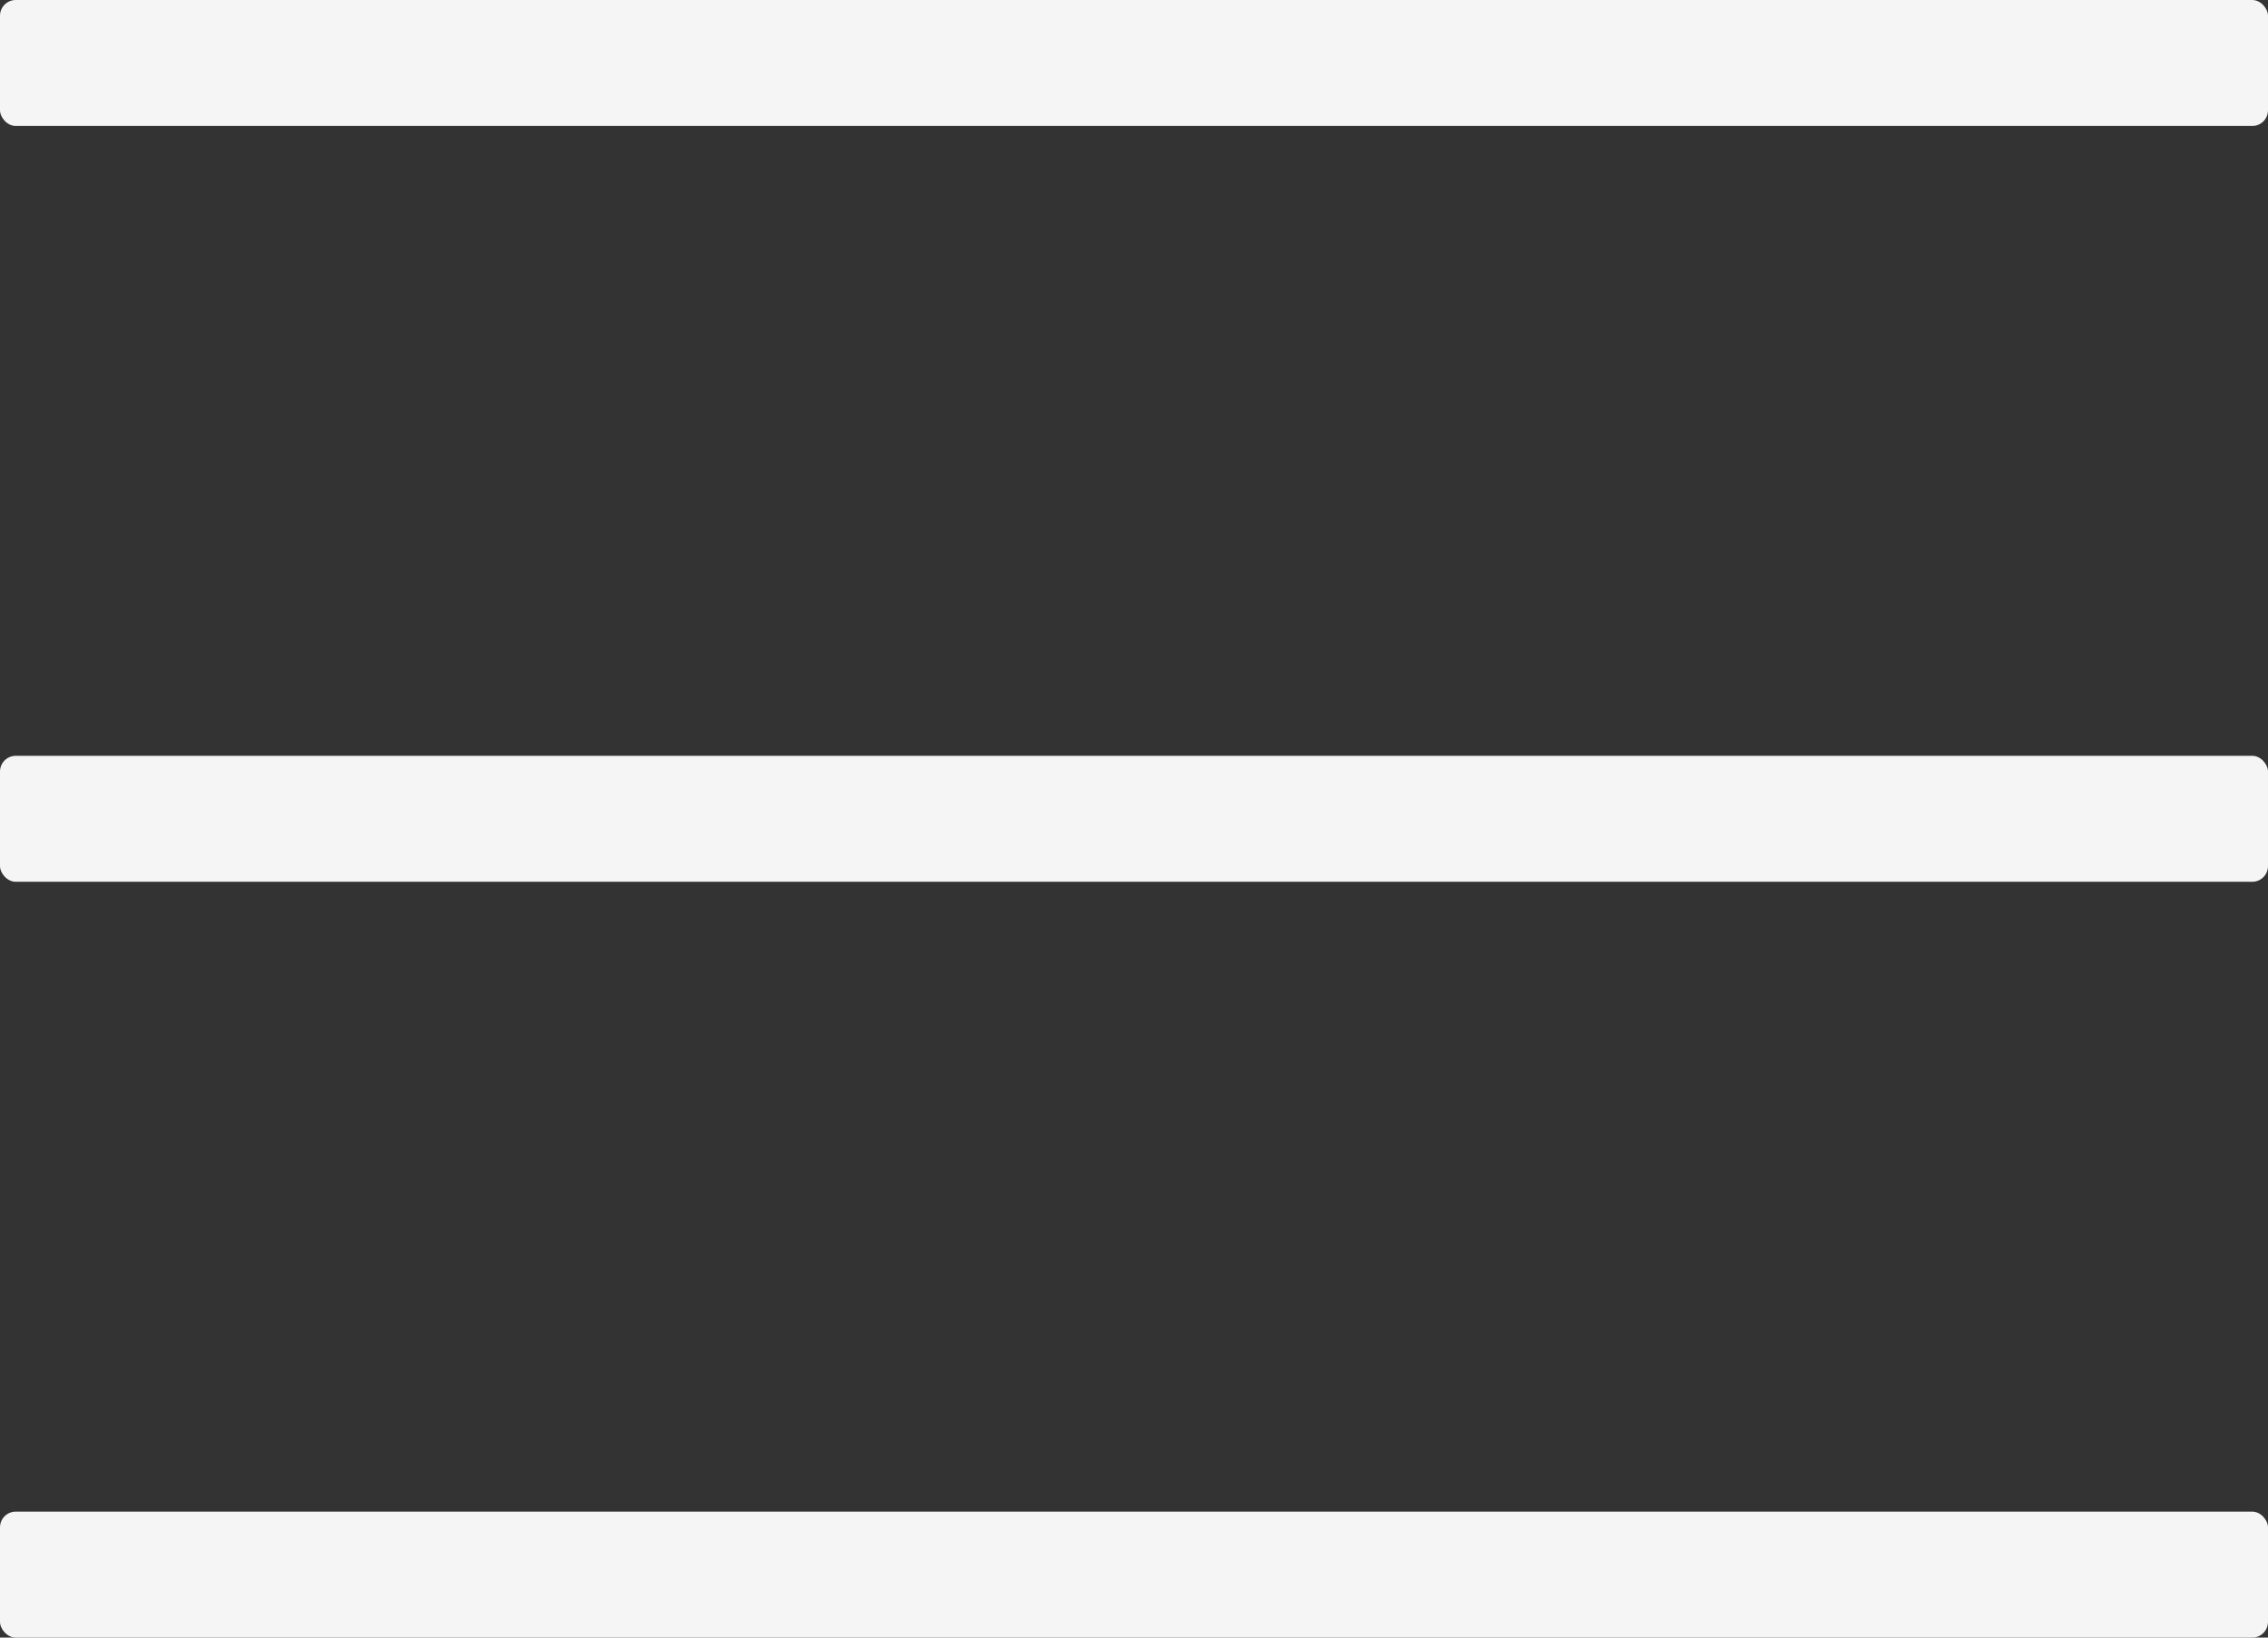
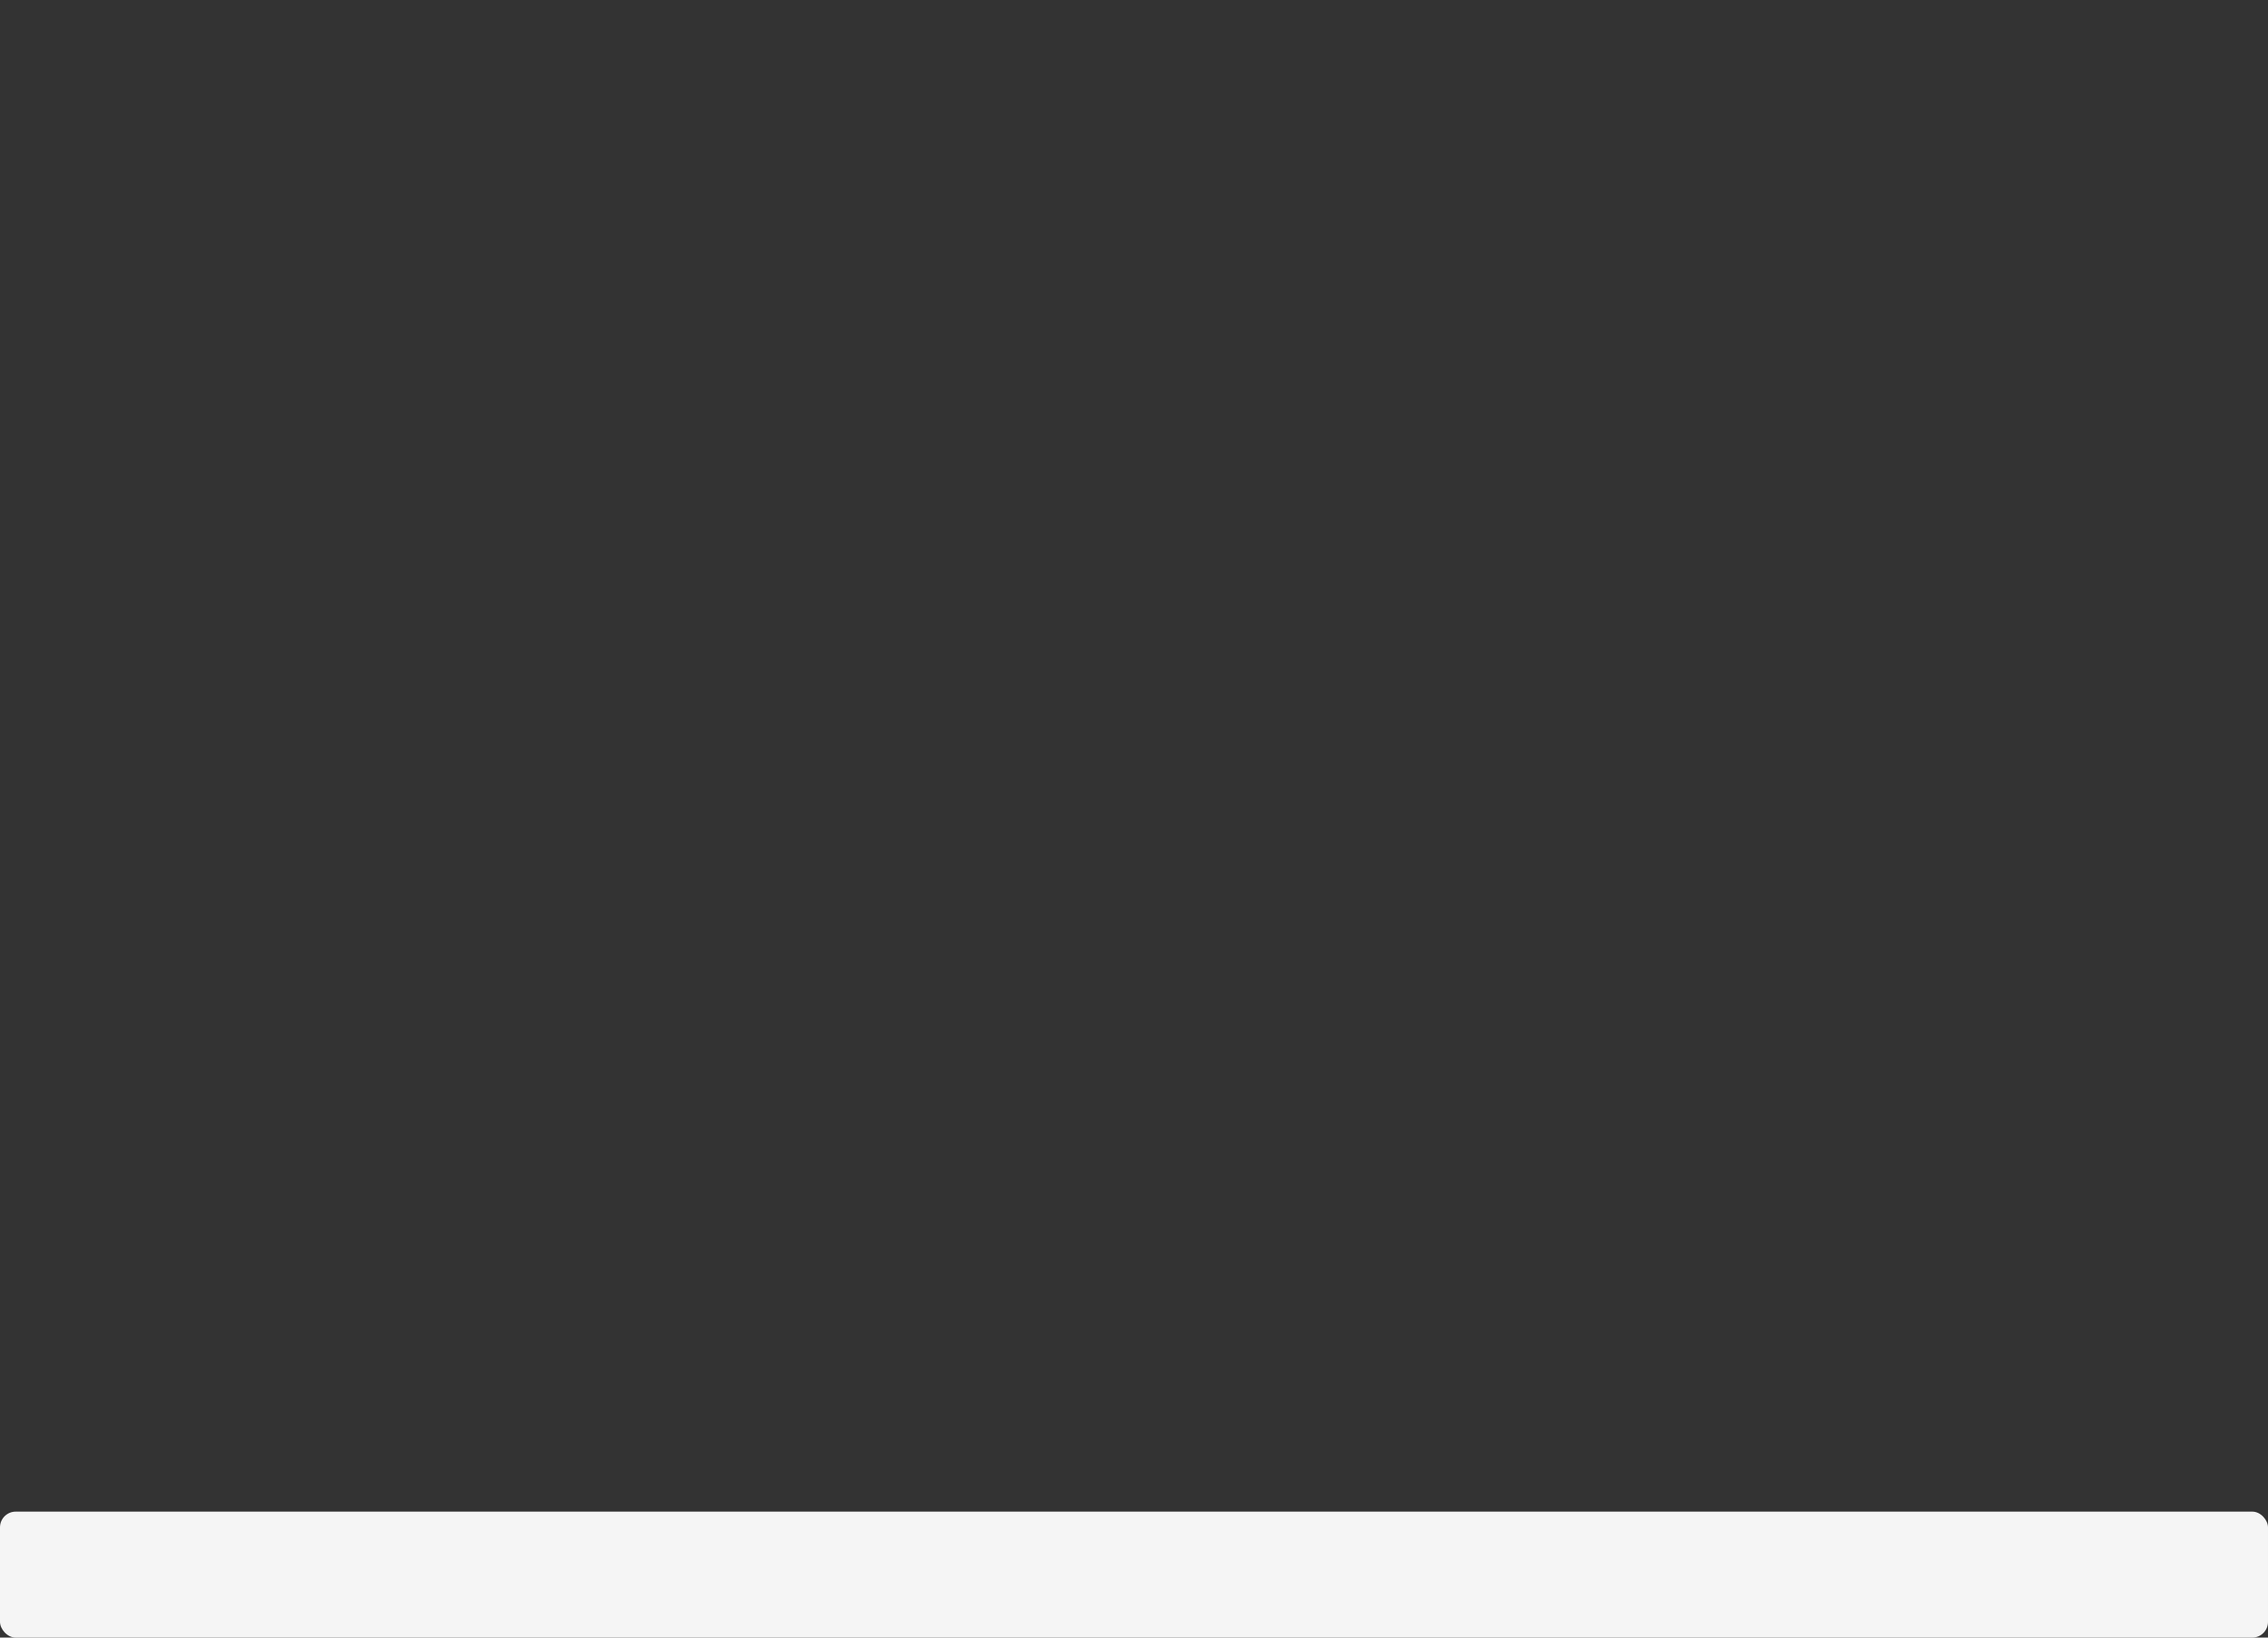
<svg xmlns="http://www.w3.org/2000/svg" width="144" height="104" viewBox="0 0 144 104" fill="none">
  <rect x="0" y="0" width="144" height="104" fill="#333333" stroke="none" />
-   <rect width="144" height="8" rx="1" fill="#F5F5F5" />
  <rect y="96" width="144" height="8" rx="1" fill="#F5F5F5" />
-   <rect y="48" width="144" height="8" rx="1" fill="#F5F5F5" />
</svg>